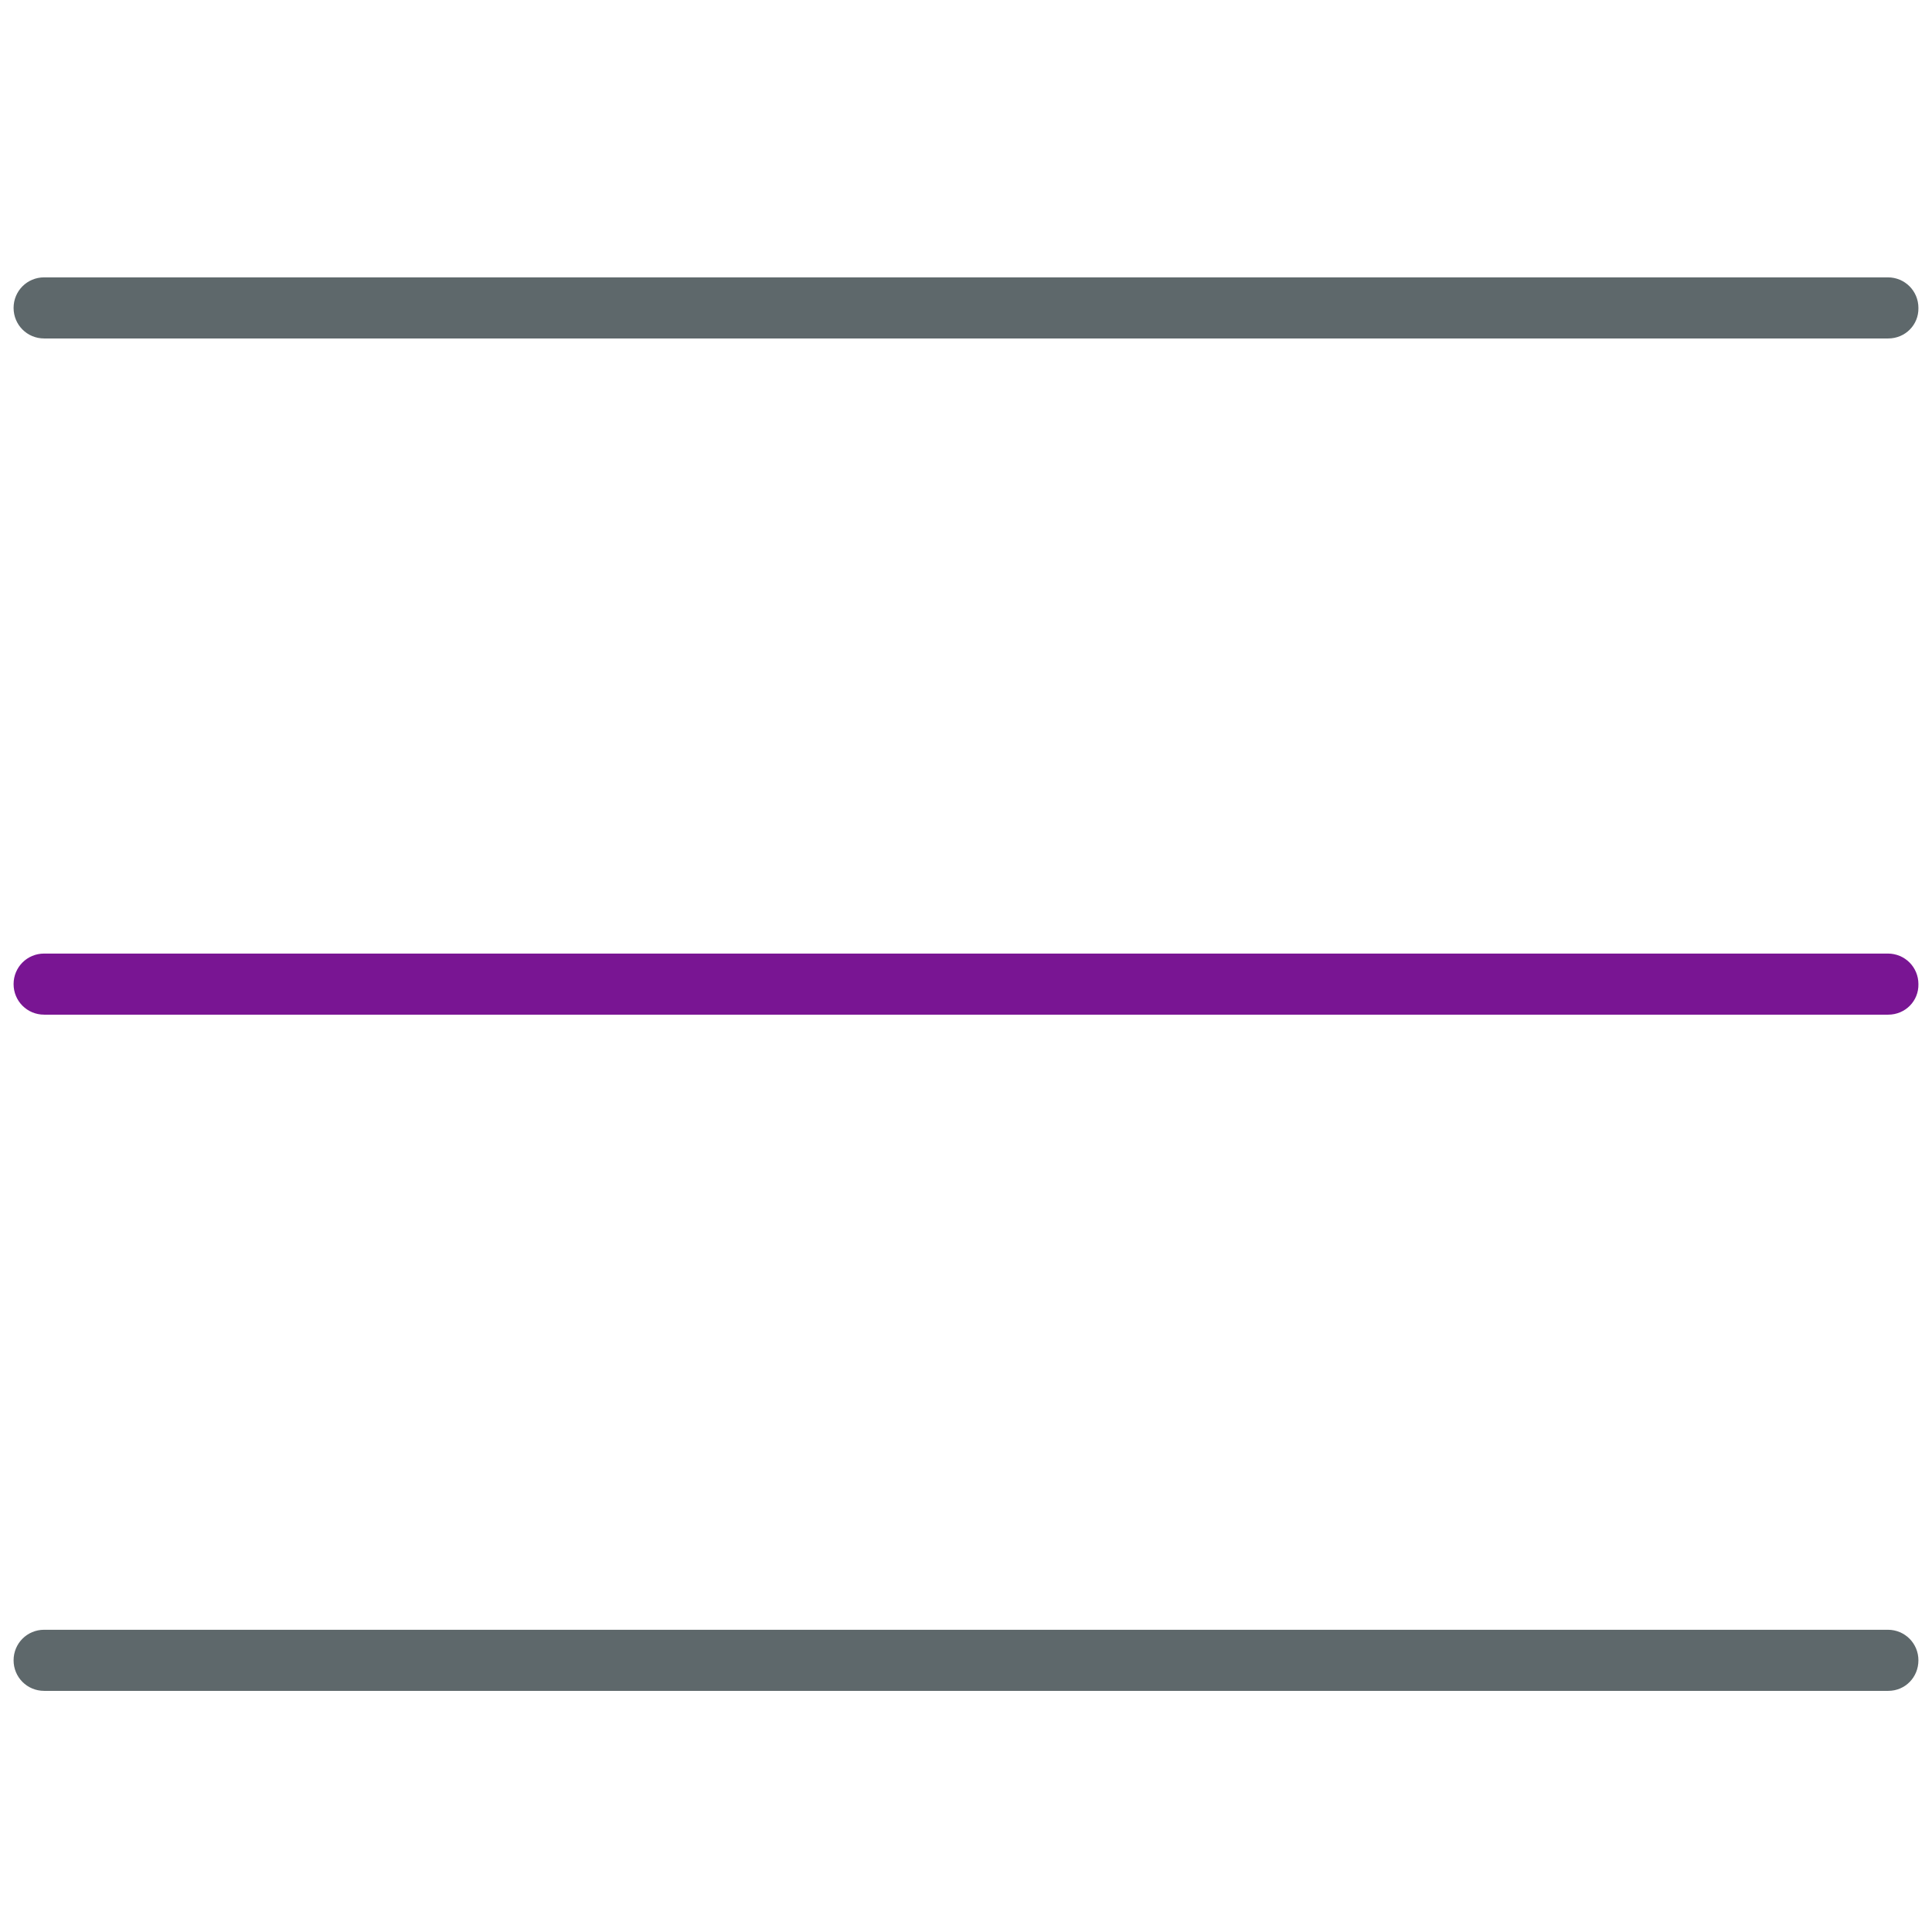
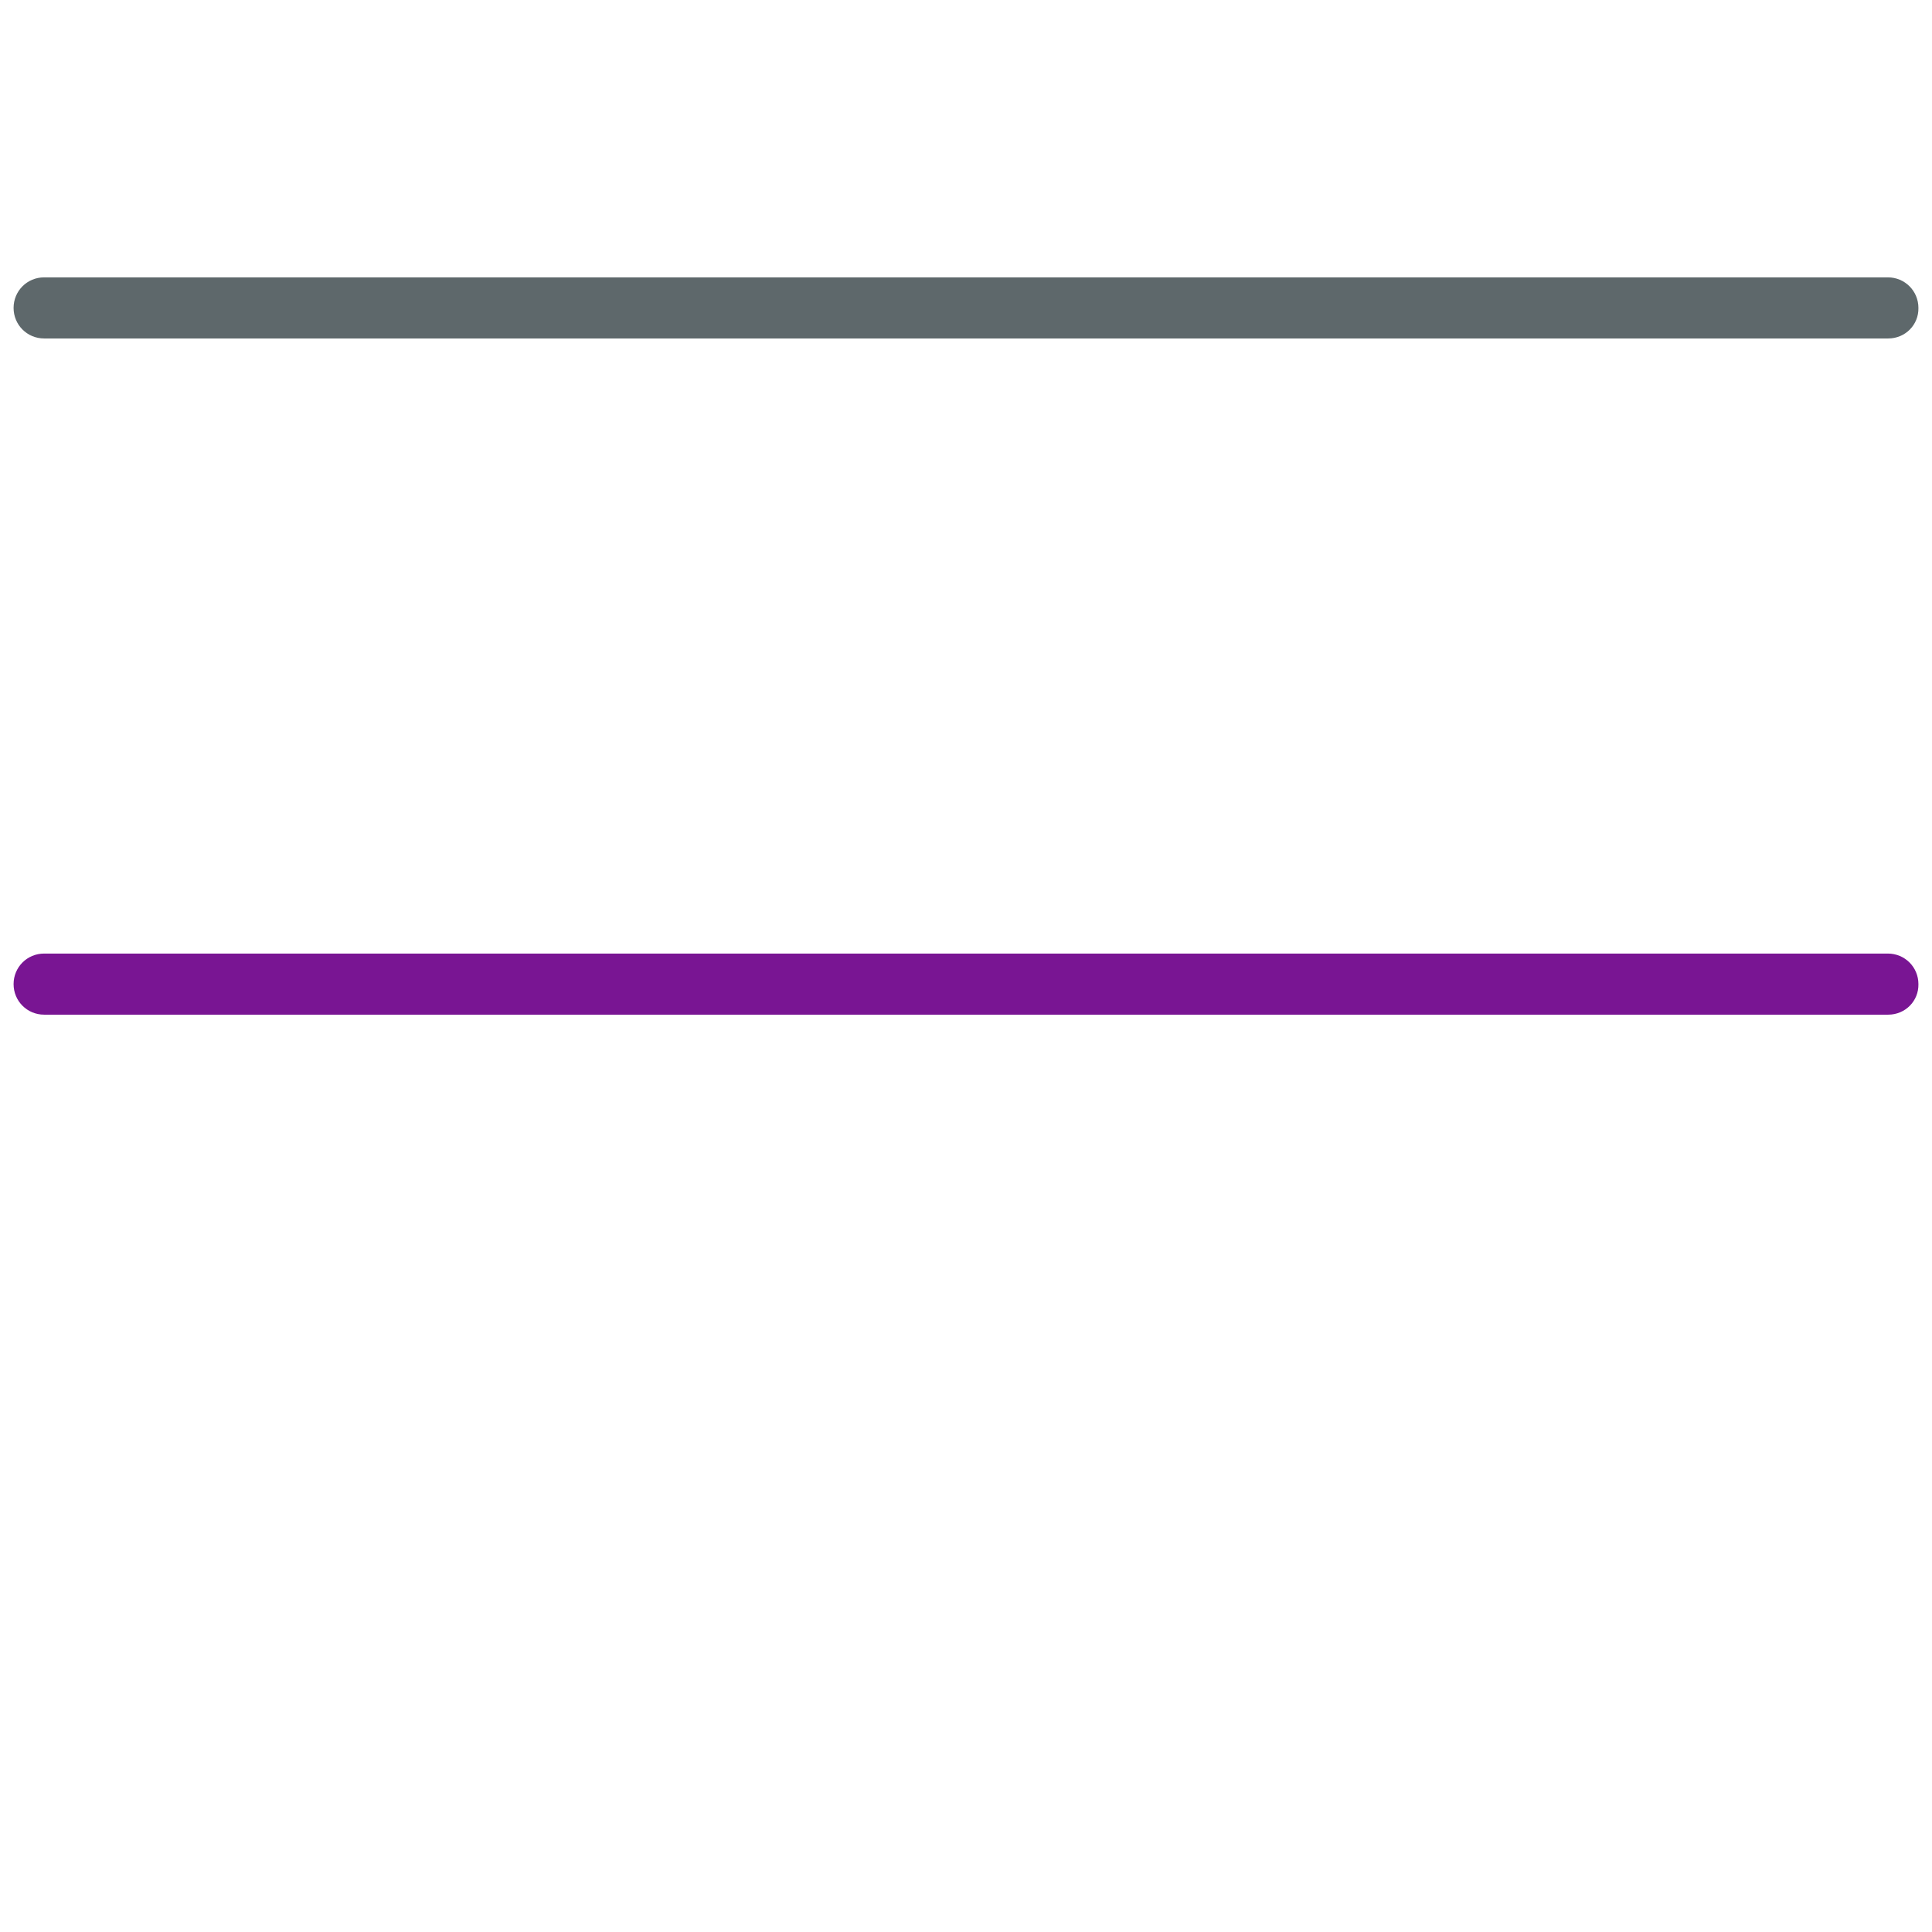
<svg xmlns="http://www.w3.org/2000/svg" version="1.1" width="32" height="32" viewBox="0 0 32 32">
  <title>menu</title>
-   <path fill="#5e686b" d="M31.275 5.606h-30.544c-0.281 0-0.506-0.225-0.506-0.506s0.225-0.506 0.506-0.506h30.538c0.281 0 0.506 0.225 0.506 0.506 0.006 0.281-0.219 0.506-0.5 0.506z" />
+   <path fill="#5e686b" d="M31.275 5.606h-30.544c-0.281 0-0.506-0.225-0.506-0.506s0.225-0.506 0.506-0.506h30.538c0.281 0 0.506 0.225 0.506 0.506 0.006 0.281-0.219 0.506-0.5 0.506" />
  <path id="svg-ico" fill="#791593" d="M31.275 16.806h-30.544c-0.281 0-0.506-0.225-0.506-0.506s0.225-0.506 0.506-0.506h30.538c0.281 0 0.506 0.225 0.506 0.506 0.006 0.281-0.219 0.506-0.5 0.506z" />
-   <path fill="#5e686b" d="M31.275 28.006h-30.544c-0.281 0-0.506-0.225-0.506-0.506s0.225-0.506 0.506-0.506h30.538c0.281 0 0.506 0.225 0.506 0.506s-0.219 0.506-0.5 0.506z" />
</svg>